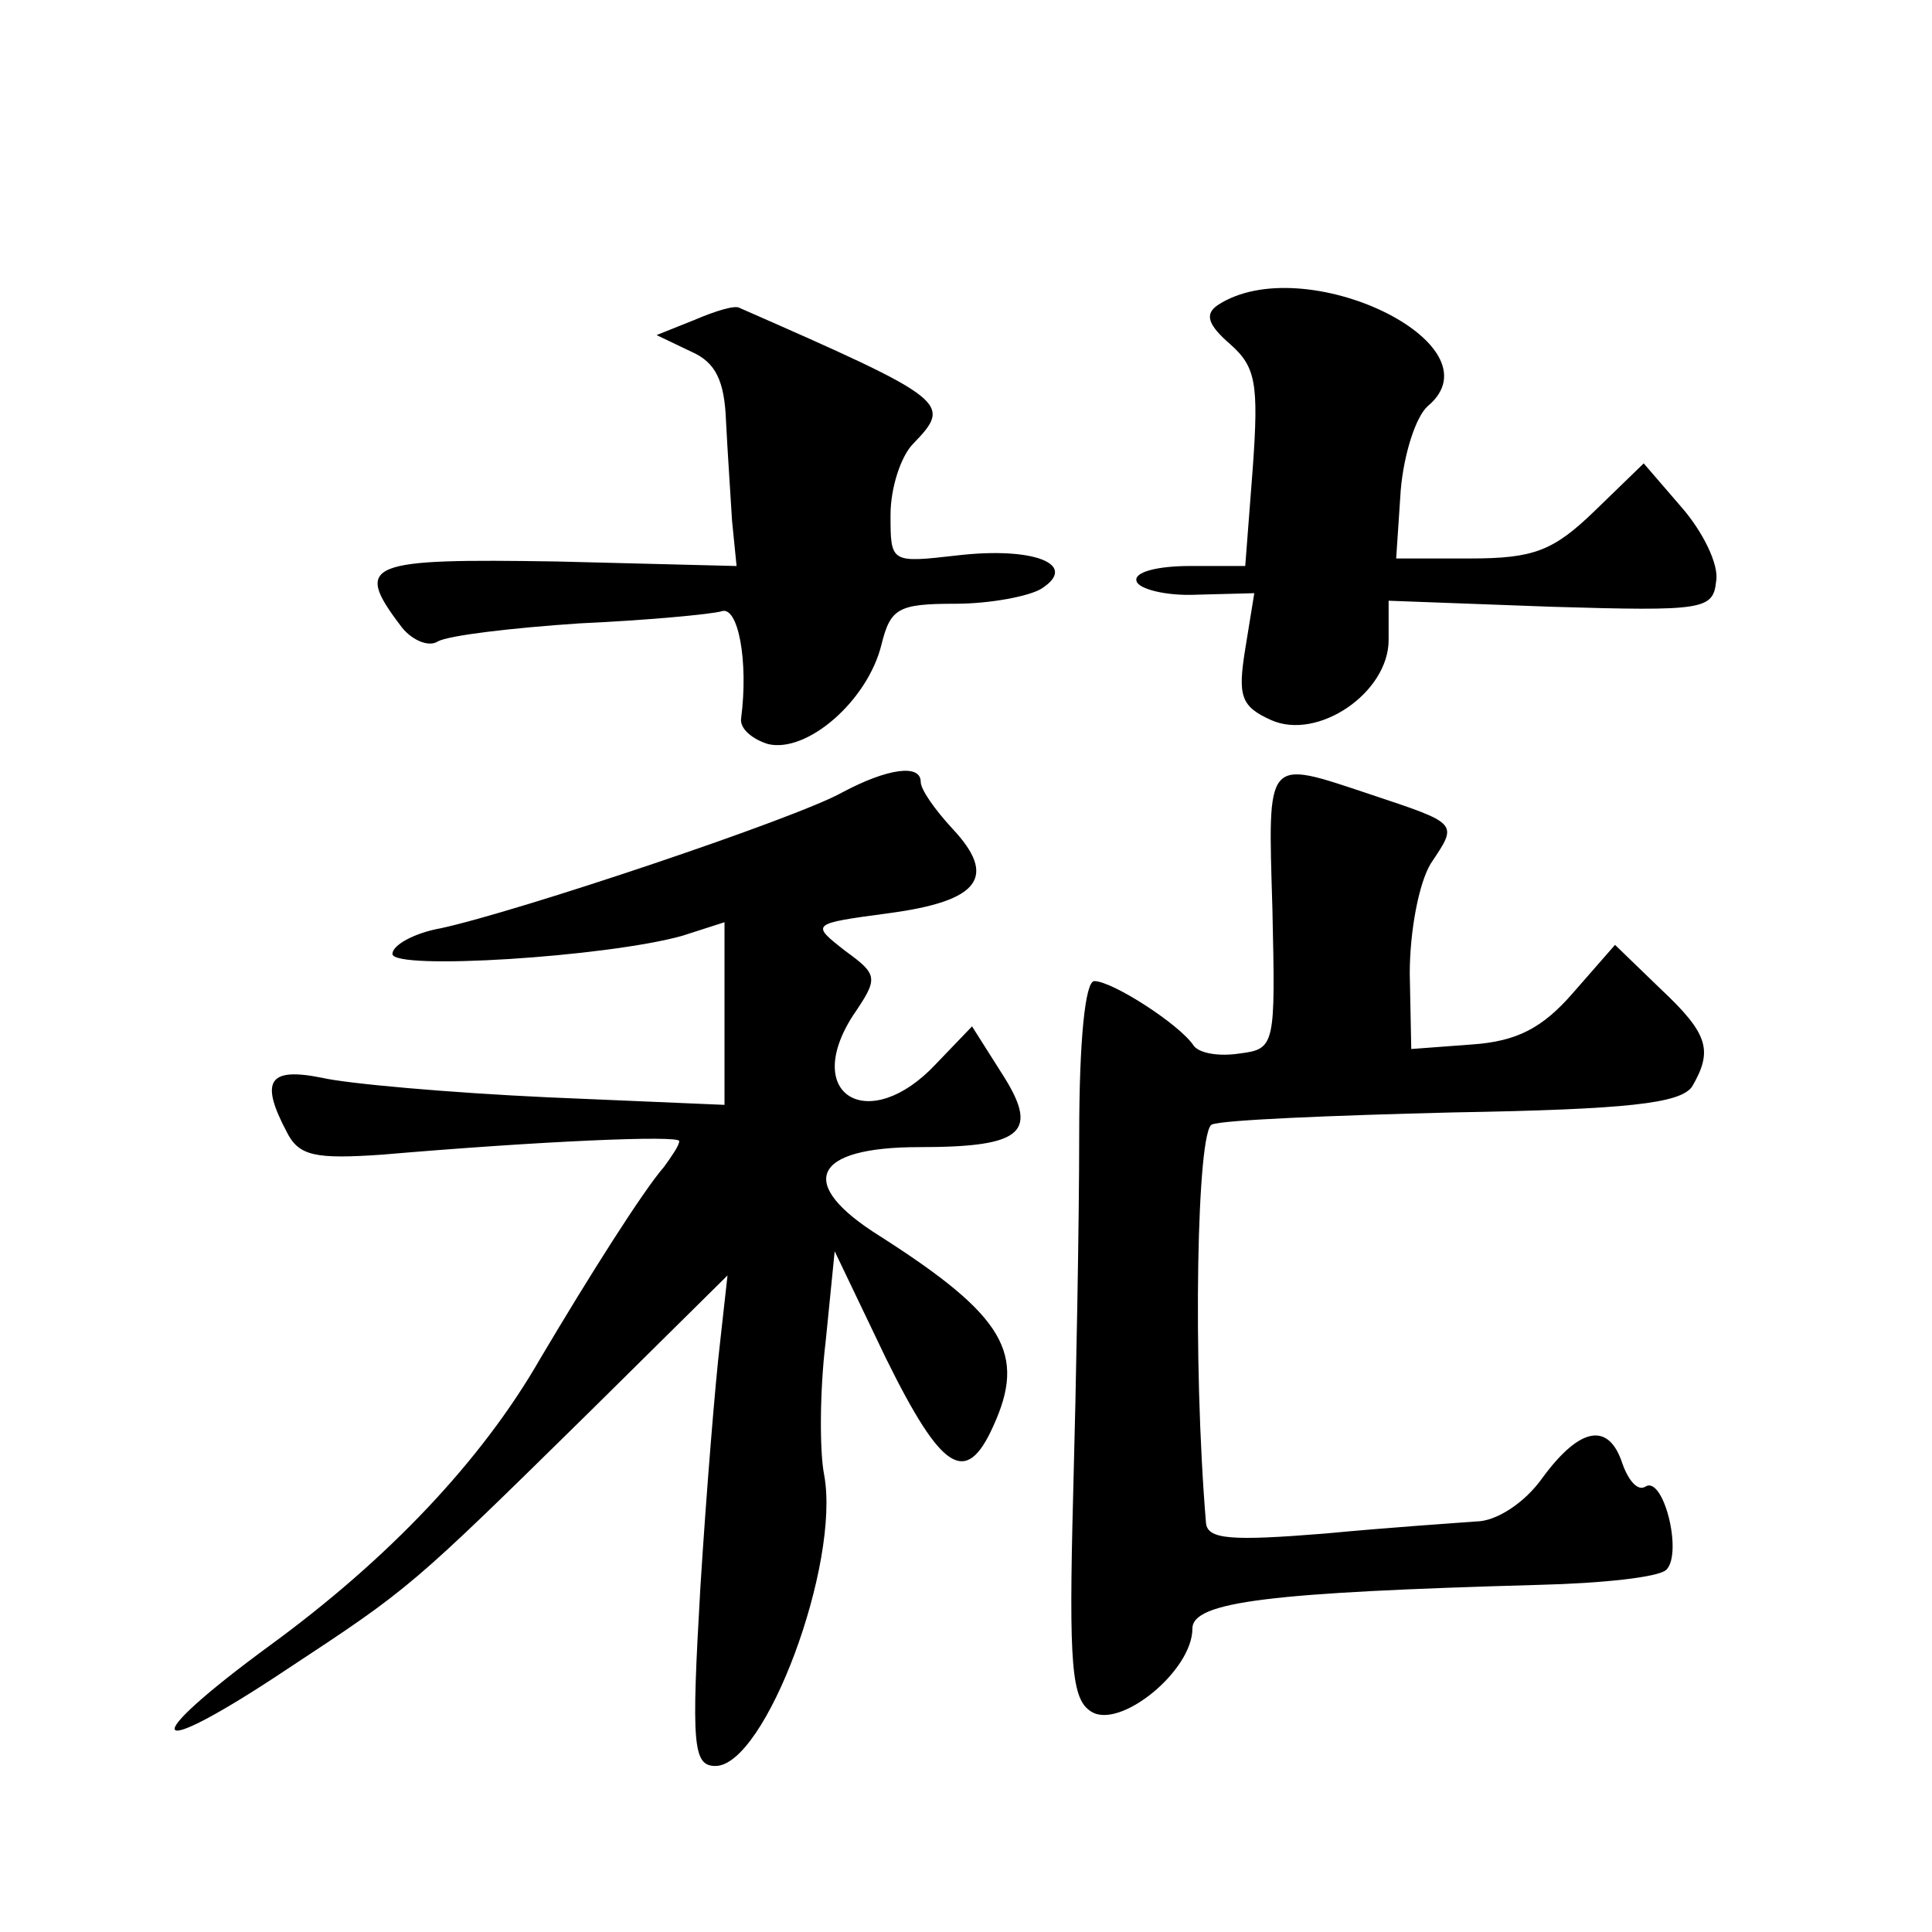
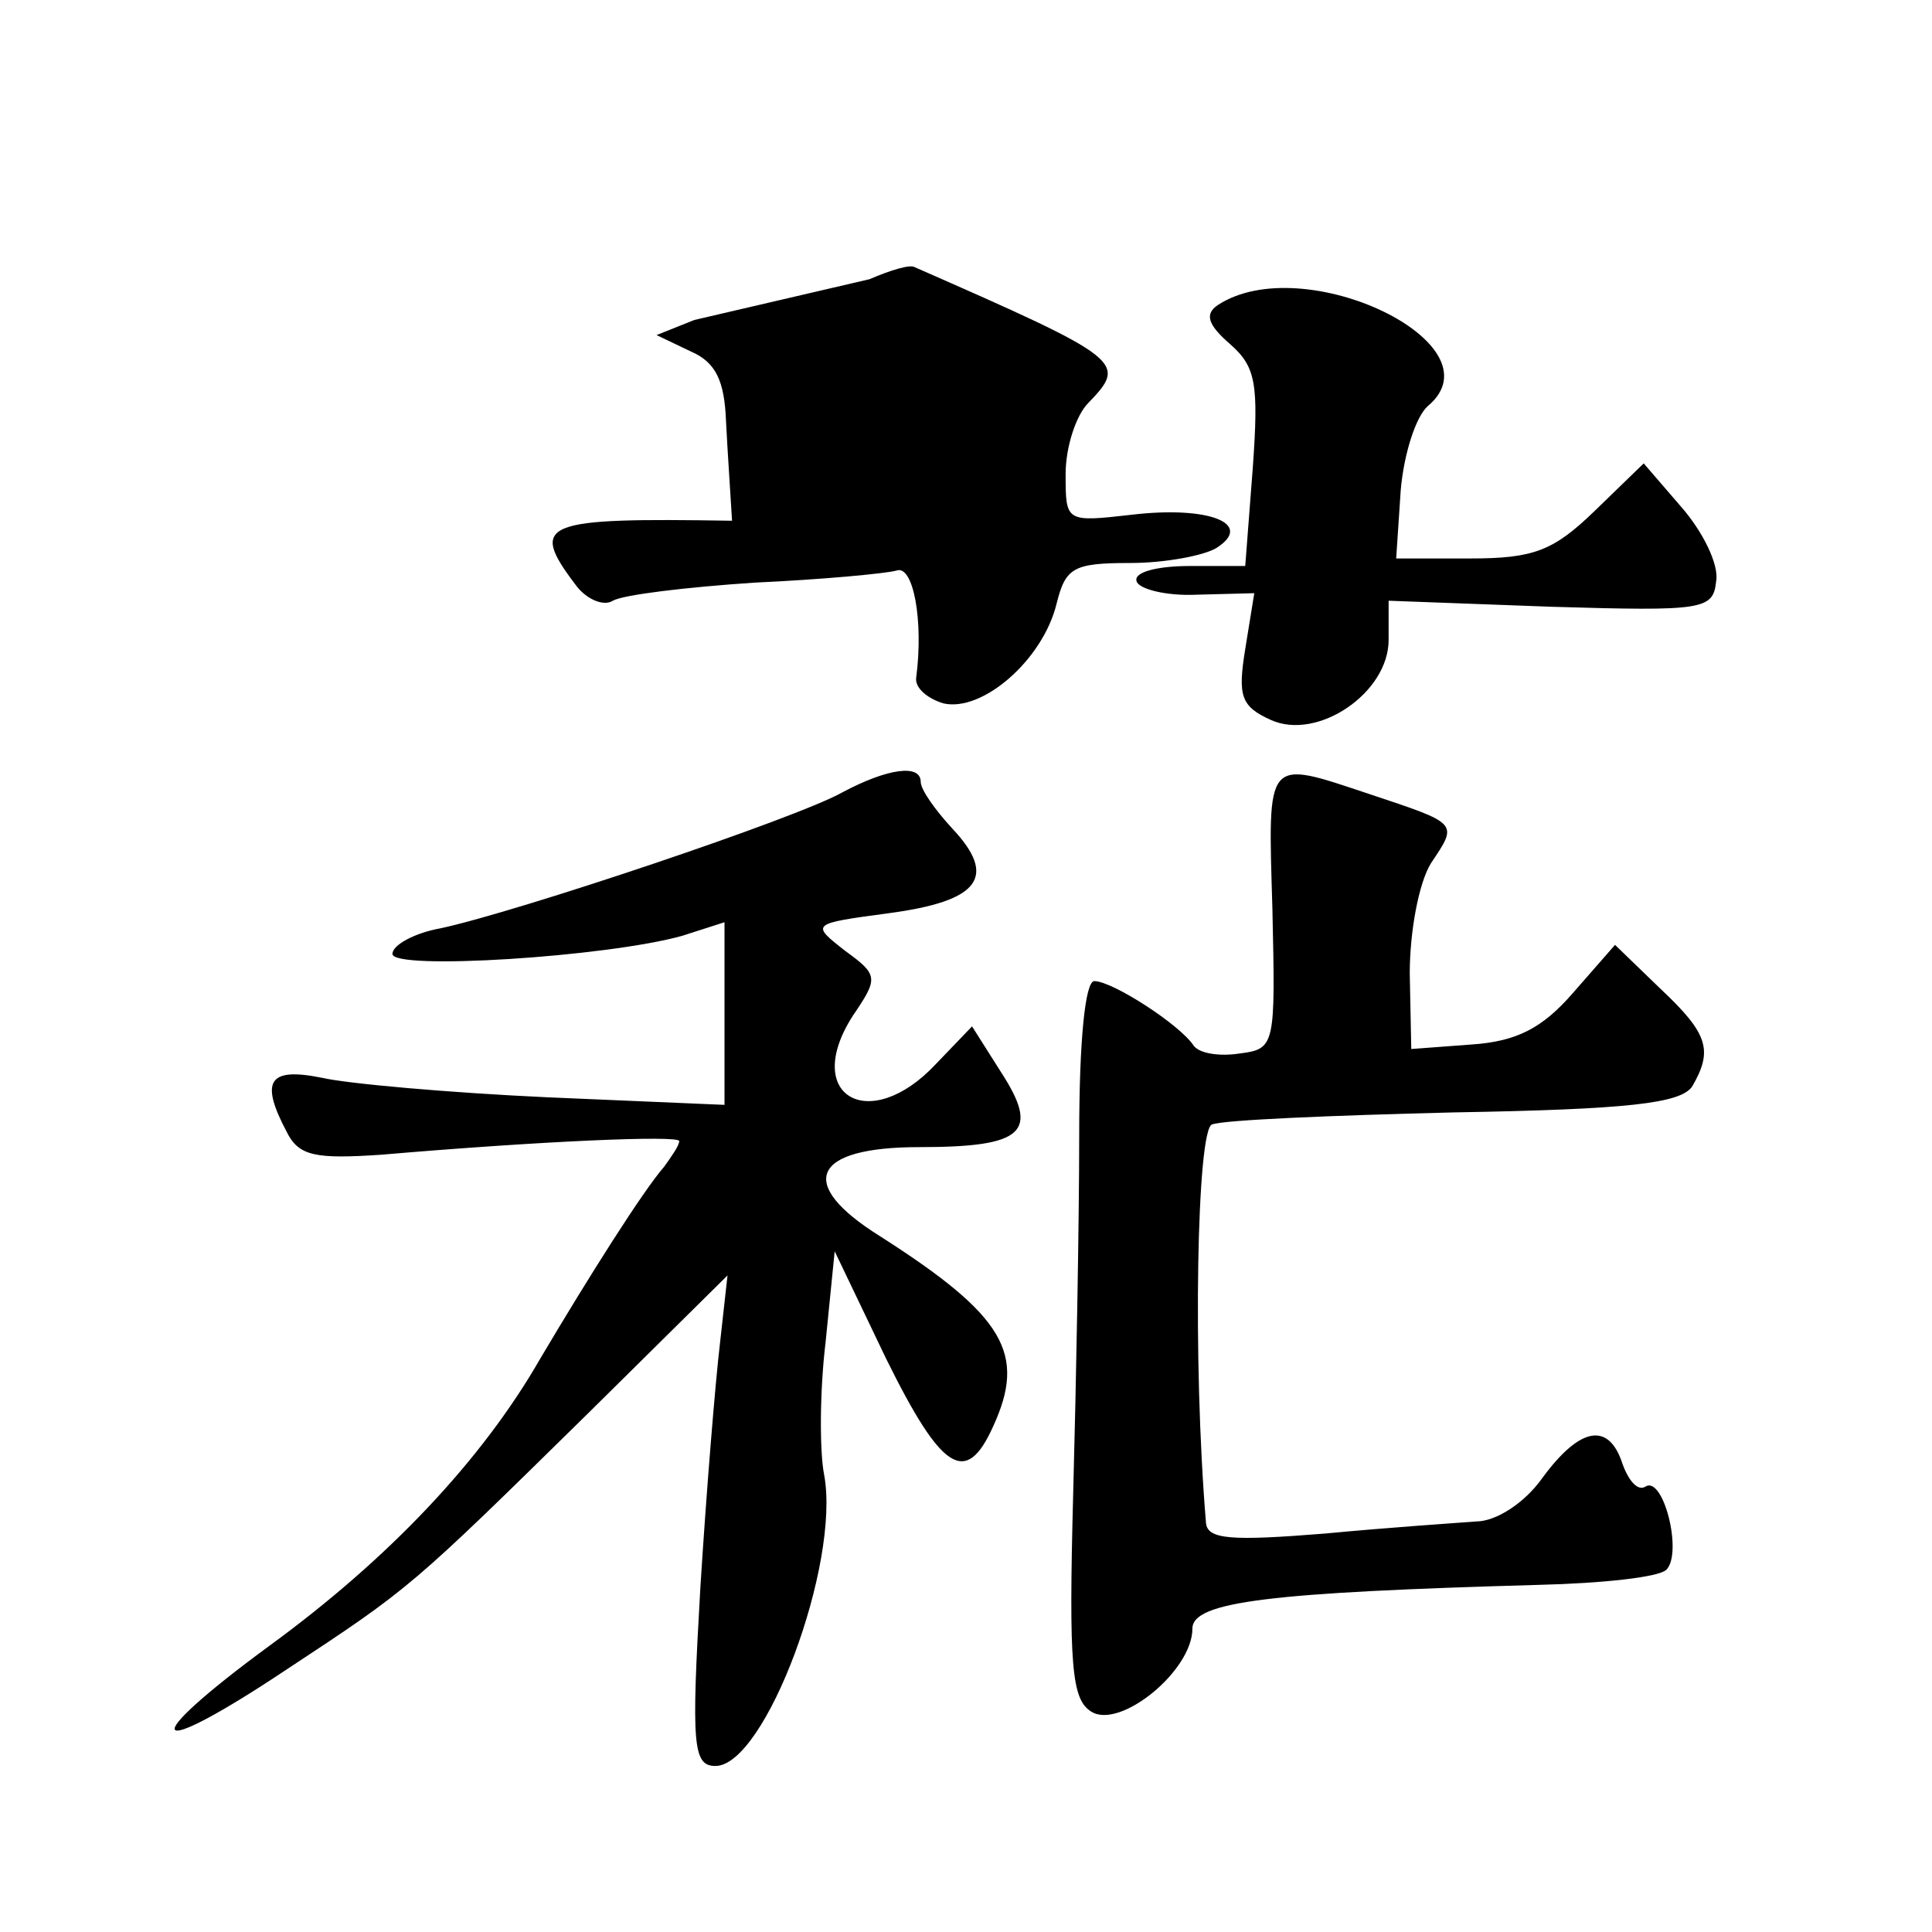
<svg xmlns="http://www.w3.org/2000/svg" version="1.0" width="128pt" height="128pt" viewBox="0 0 128 128" preserveAspectRatio="xMidYMid meet">
  <g transform="translate(0,128) scale(0.1,-0.1)" fill="#0" stroke="none">
-     <path d="M807 1078 c-9 -6 -7 -13 8 -26 17 -15 19 -26 15 -82 l-5 -65 -37 0 c-21 0 -37 -4 -35 -10 1 -5 19 -10 40 -9 l38 1 -6 -37 c-5 -31 -3 -38 17 -47 31 -14 78 18 78 53 l0 26 108 -4 c101 -3 107 -2 109 17 2 11 -9 33 -23 49 l-25 29 -33 -32 c-27 -26 -40 -31 -82 -31 l-49 0 3 45 c2 24 10 49 18 56 49 41 -82 104 -139 67z M460 1068 l-25 -10 23 -11 c16 -7 22 -19 23 -46 1 -20 3 -49 4 -66 l3 -30 -119 3 c-125 2 -135 -1 -104 -42 7 -10 19 -15 25 -11 7 4 49 9 94 12 44 2 87 6 94 8 11 4 18 -33 13 -71 -1 -7 8 -14 18 -17 26 -6 66 29 75 66 6 24 11 27 49 27 23 0 49 5 57 10 25 16 -5 28 -56 22 -44 -5 -44 -5 -44 27 0 18 7 39 15 47 26 27 24 29 -115 90 -3 2 -16 -2 -30 -8z M558 755 c-30 -17 -215 -79 -266 -90 -17 -3 -32 -11 -32 -17 0 -11 142 -2 192 12 l28 9 0 -61 0 -60 -117 5 c-65 3 -133 9 -150 13 -35 7 -41 -2 -23 -36 8 -16 19 -18 63 -15 105 9 197 13 197 9 0 -3 -5 -10 -10 -17 -14 -16 -50 -73 -82 -127 -39 -68 -101 -133 -179 -190 -90 -66 -82 -78 11 -16 82 54 82 54 201 171 l91 90 -5 -45 c-3 -25 -9 -98 -13 -162 -6 -104 -5 -118 10 -118 33 0 83 134 72 193 -3 15 -3 55 1 88 l6 60 34 -71 c37 -75 53 -85 71 -45 22 48 8 73 -75 126 -56 35 -45 59 26 59 70 0 80 10 54 50 l-19 30 -24 -25 c-44 -47 -89 -21 -55 32 17 25 17 27 -5 43 -23 18 -23 18 29 25 60 8 72 24 42 56 -12 13 -21 26 -21 31 0 12 -22 9 -52 -7z M843 678 c2 -91 2 -93 -22 -96 -13 -2 -26 0 -30 5 -9 14 -54 43 -66 43 -6 0 -10 -39 -10 -102 0 -57 -2 -164 -4 -238 -3 -114 -1 -136 12 -144 19 -12 67 27 67 55 0 18 52 24 230 29 41 1 79 5 84 10 11 11 -2 63 -14 55 -5 -3 -11 4 -15 15 -9 28 -28 25 -53 -9 -12 -17 -31 -29 -44 -29 -13 -1 -58 -4 -100 -8 -62 -5 -78 -4 -79 7 -9 108 -6 261 4 264 7 3 79 6 160 8 116 2 150 6 158 17 14 24 11 35 -21 65 l-30 29 -28 -32 c-20 -23 -37 -32 -67 -34 l-40 -3 -1 50 c0 28 6 60 14 73 18 27 19 26 -41 46 -69 23 -67 25 -64 -76z" />
+     <path d="M807 1078 c-9 -6 -7 -13 8 -26 17 -15 19 -26 15 -82 l-5 -65 -37 0 c-21 0 -37 -4 -35 -10 1 -5 19 -10 40 -9 l38 1 -6 -37 c-5 -31 -3 -38 17 -47 31 -14 78 18 78 53 l0 26 108 -4 c101 -3 107 -2 109 17 2 11 -9 33 -23 49 l-25 29 -33 -32 c-27 -26 -40 -31 -82 -31 l-49 0 3 45 c2 24 10 49 18 56 49 41 -82 104 -139 67z M460 1068 l-25 -10 23 -11 c16 -7 22 -19 23 -46 1 -20 3 -49 4 -66 c-125 2 -135 -1 -104 -42 7 -10 19 -15 25 -11 7 4 49 9 94 12 44 2 87 6 94 8 11 4 18 -33 13 -71 -1 -7 8 -14 18 -17 26 -6 66 29 75 66 6 24 11 27 49 27 23 0 49 5 57 10 25 16 -5 28 -56 22 -44 -5 -44 -5 -44 27 0 18 7 39 15 47 26 27 24 29 -115 90 -3 2 -16 -2 -30 -8z M558 755 c-30 -17 -215 -79 -266 -90 -17 -3 -32 -11 -32 -17 0 -11 142 -2 192 12 l28 9 0 -61 0 -60 -117 5 c-65 3 -133 9 -150 13 -35 7 -41 -2 -23 -36 8 -16 19 -18 63 -15 105 9 197 13 197 9 0 -3 -5 -10 -10 -17 -14 -16 -50 -73 -82 -127 -39 -68 -101 -133 -179 -190 -90 -66 -82 -78 11 -16 82 54 82 54 201 171 l91 90 -5 -45 c-3 -25 -9 -98 -13 -162 -6 -104 -5 -118 10 -118 33 0 83 134 72 193 -3 15 -3 55 1 88 l6 60 34 -71 c37 -75 53 -85 71 -45 22 48 8 73 -75 126 -56 35 -45 59 26 59 70 0 80 10 54 50 l-19 30 -24 -25 c-44 -47 -89 -21 -55 32 17 25 17 27 -5 43 -23 18 -23 18 29 25 60 8 72 24 42 56 -12 13 -21 26 -21 31 0 12 -22 9 -52 -7z M843 678 c2 -91 2 -93 -22 -96 -13 -2 -26 0 -30 5 -9 14 -54 43 -66 43 -6 0 -10 -39 -10 -102 0 -57 -2 -164 -4 -238 -3 -114 -1 -136 12 -144 19 -12 67 27 67 55 0 18 52 24 230 29 41 1 79 5 84 10 11 11 -2 63 -14 55 -5 -3 -11 4 -15 15 -9 28 -28 25 -53 -9 -12 -17 -31 -29 -44 -29 -13 -1 -58 -4 -100 -8 -62 -5 -78 -4 -79 7 -9 108 -6 261 4 264 7 3 79 6 160 8 116 2 150 6 158 17 14 24 11 35 -21 65 l-30 29 -28 -32 c-20 -23 -37 -32 -67 -34 l-40 -3 -1 50 c0 28 6 60 14 73 18 27 19 26 -41 46 -69 23 -67 25 -64 -76z" />
  </g>
</svg>